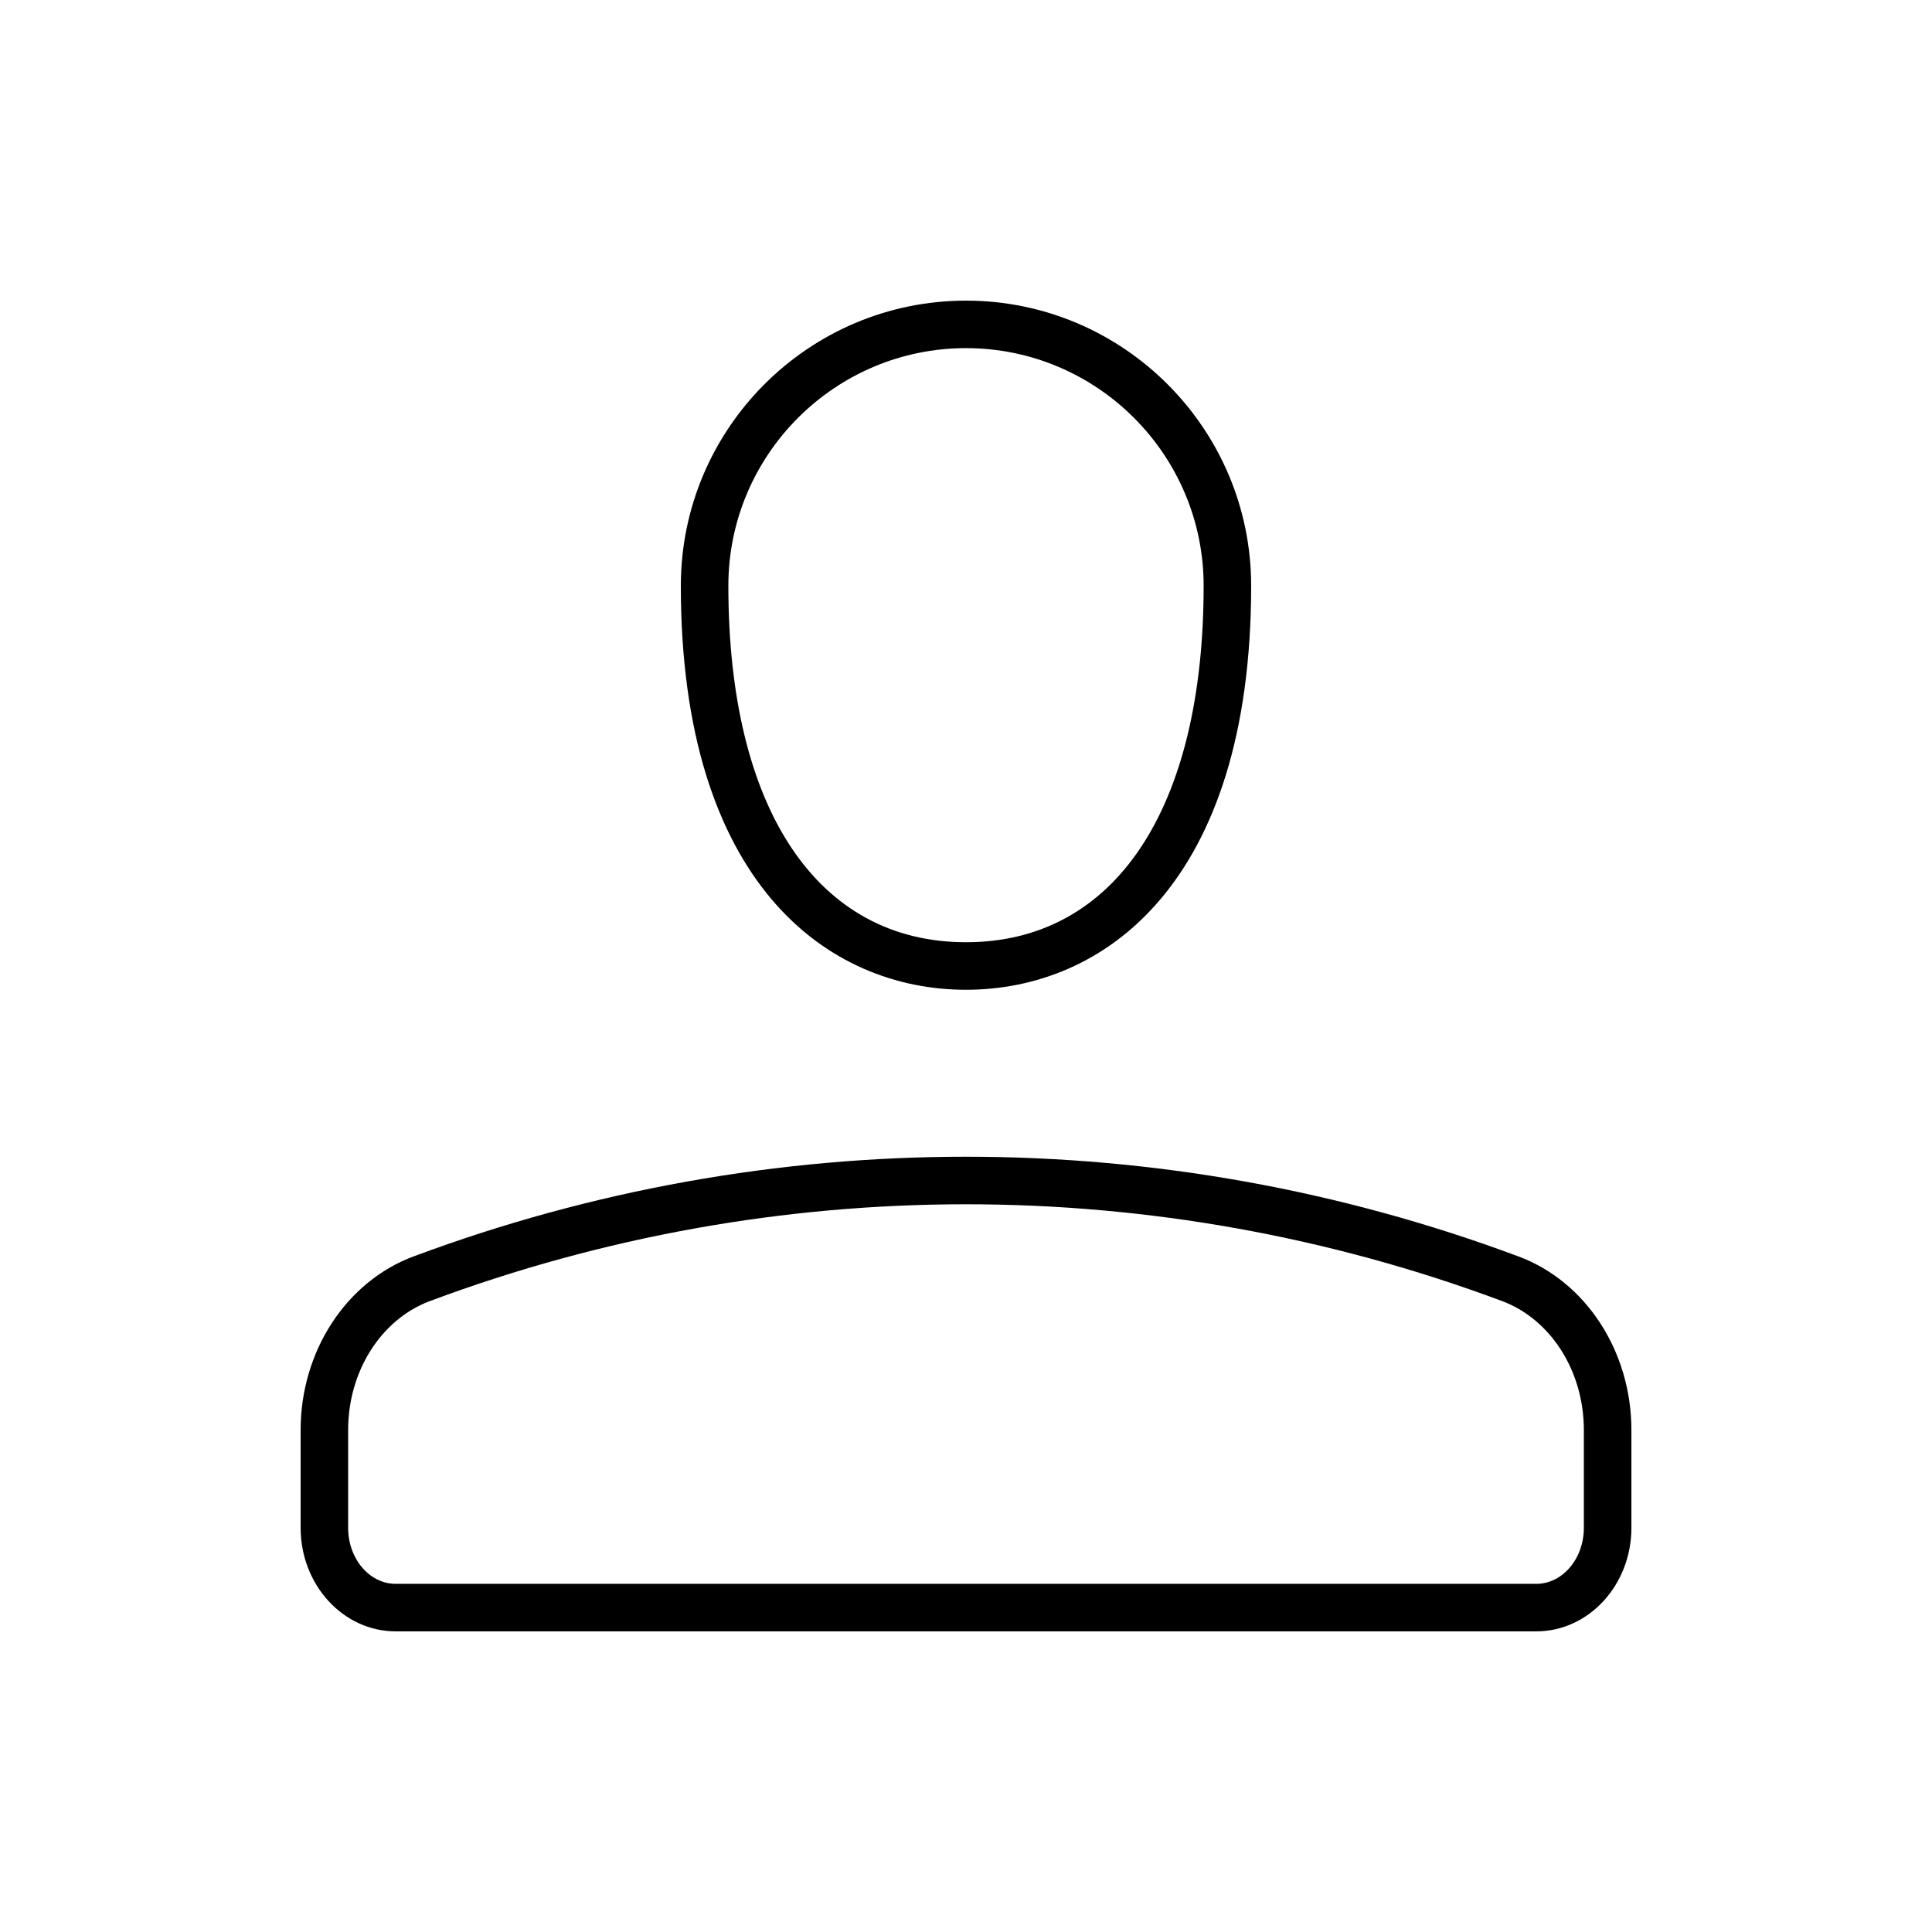
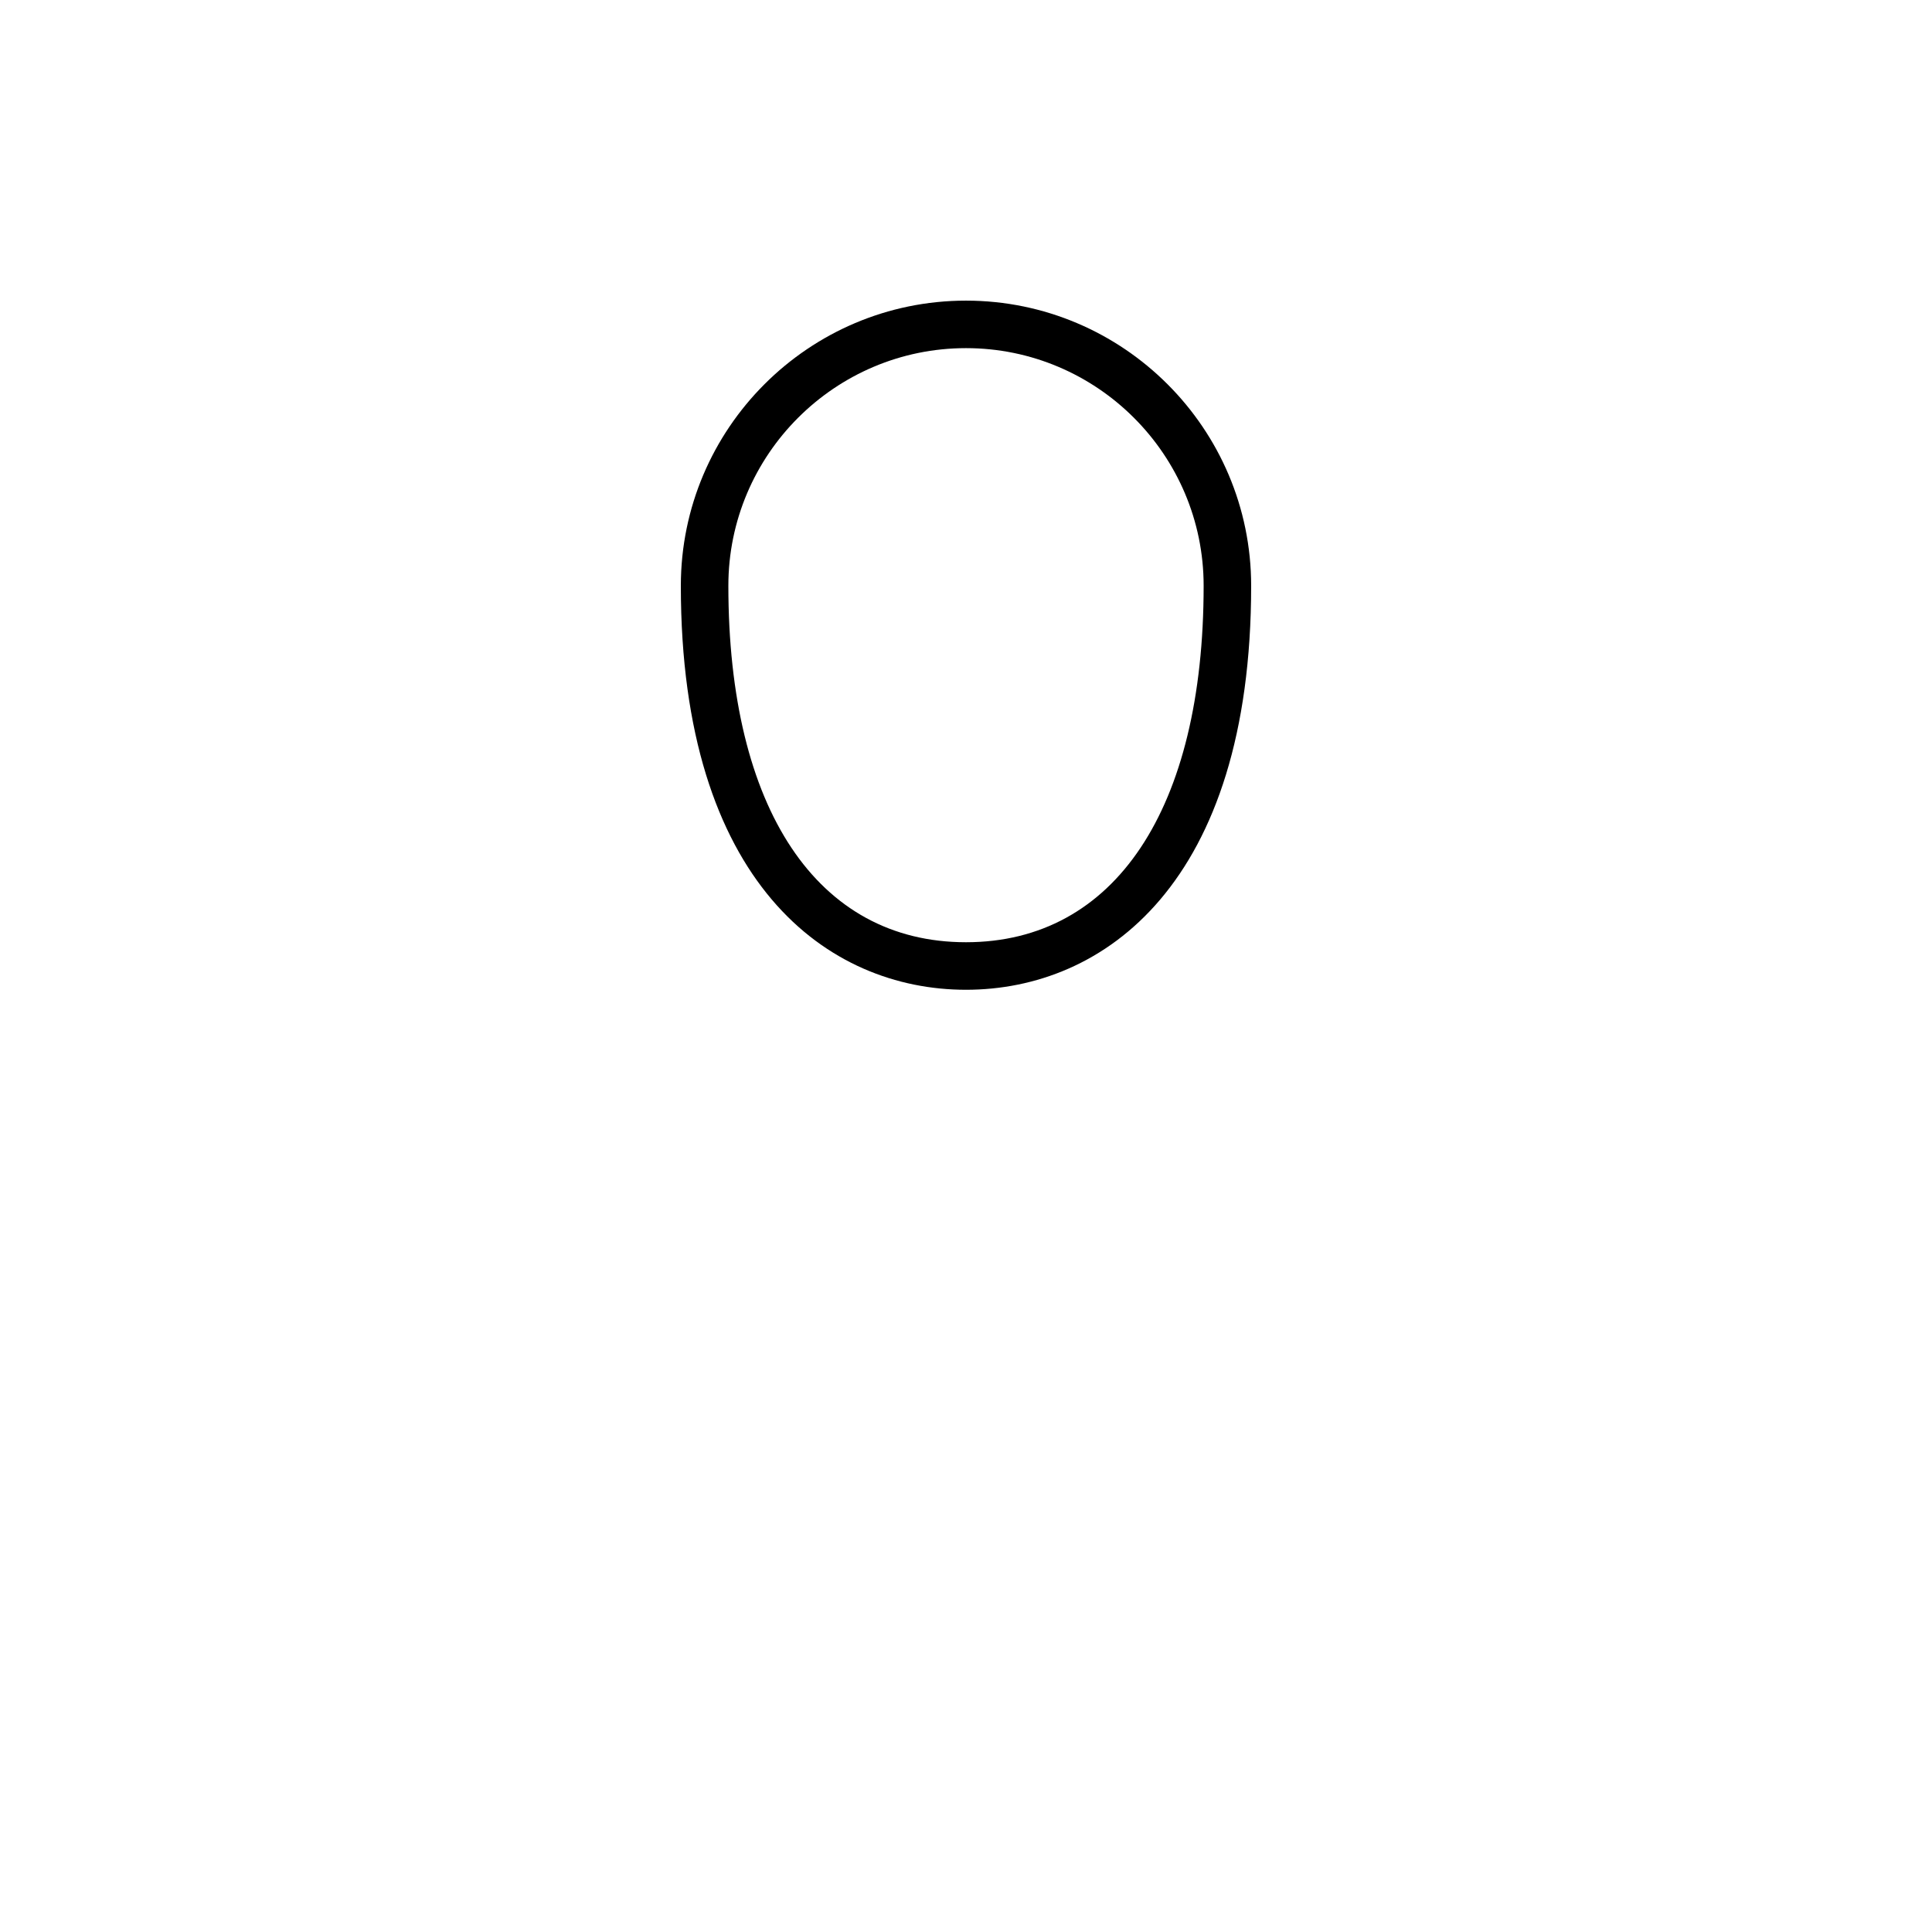
<svg xmlns="http://www.w3.org/2000/svg" fill="#000000" width="800px" height="800px" version="1.1" viewBox="144 144 512 512">
  <g>
    <path d="m400 406.3c36.531 0 75.57-28.125 75.57-107.06 0-41.668-33.898-75.57-75.57-75.57s-75.57 33.902-75.57 75.57c-0.004 78.934 39.039 107.06 75.57 107.06zm0-170.04c34.723 0 62.977 28.25 62.977 62.977 0 59.152-23.543 94.465-62.977 94.465s-62.977-35.312-62.977-94.465c0-34.727 28.25-62.977 62.977-62.977z" />
-     <path d="m546.4 476.96c-0.062-0.023-0.129-0.047-0.195-0.066-94.285-35.137-198.12-35.125-292.4-0.004-0.066 0.02-0.137 0.047-0.203 0.07-17.902 6.68-29.934 25.176-29.934 46.023v25.902c0 15.133 11.297 27.441 25.191 27.441h302.29c13.895 0 25.191-12.309 25.191-27.441v-25.902c0-20.848-12.031-39.344-29.934-46.023zm17.34 71.926c0 8.188-5.652 14.848-12.598 14.848h-302.29c-6.941 0-12.594-6.66-12.594-14.848v-25.902c0-15.551 8.664-29.254 21.574-34.156 0.062-0.02 0.121-0.043 0.184-0.066 91.562-34.156 192.4-34.156 283.96 0 0.062 0.02 0.121 0.043 0.184 0.066 12.91 4.902 21.578 18.605 21.578 34.156z" />
  </g>
</svg>